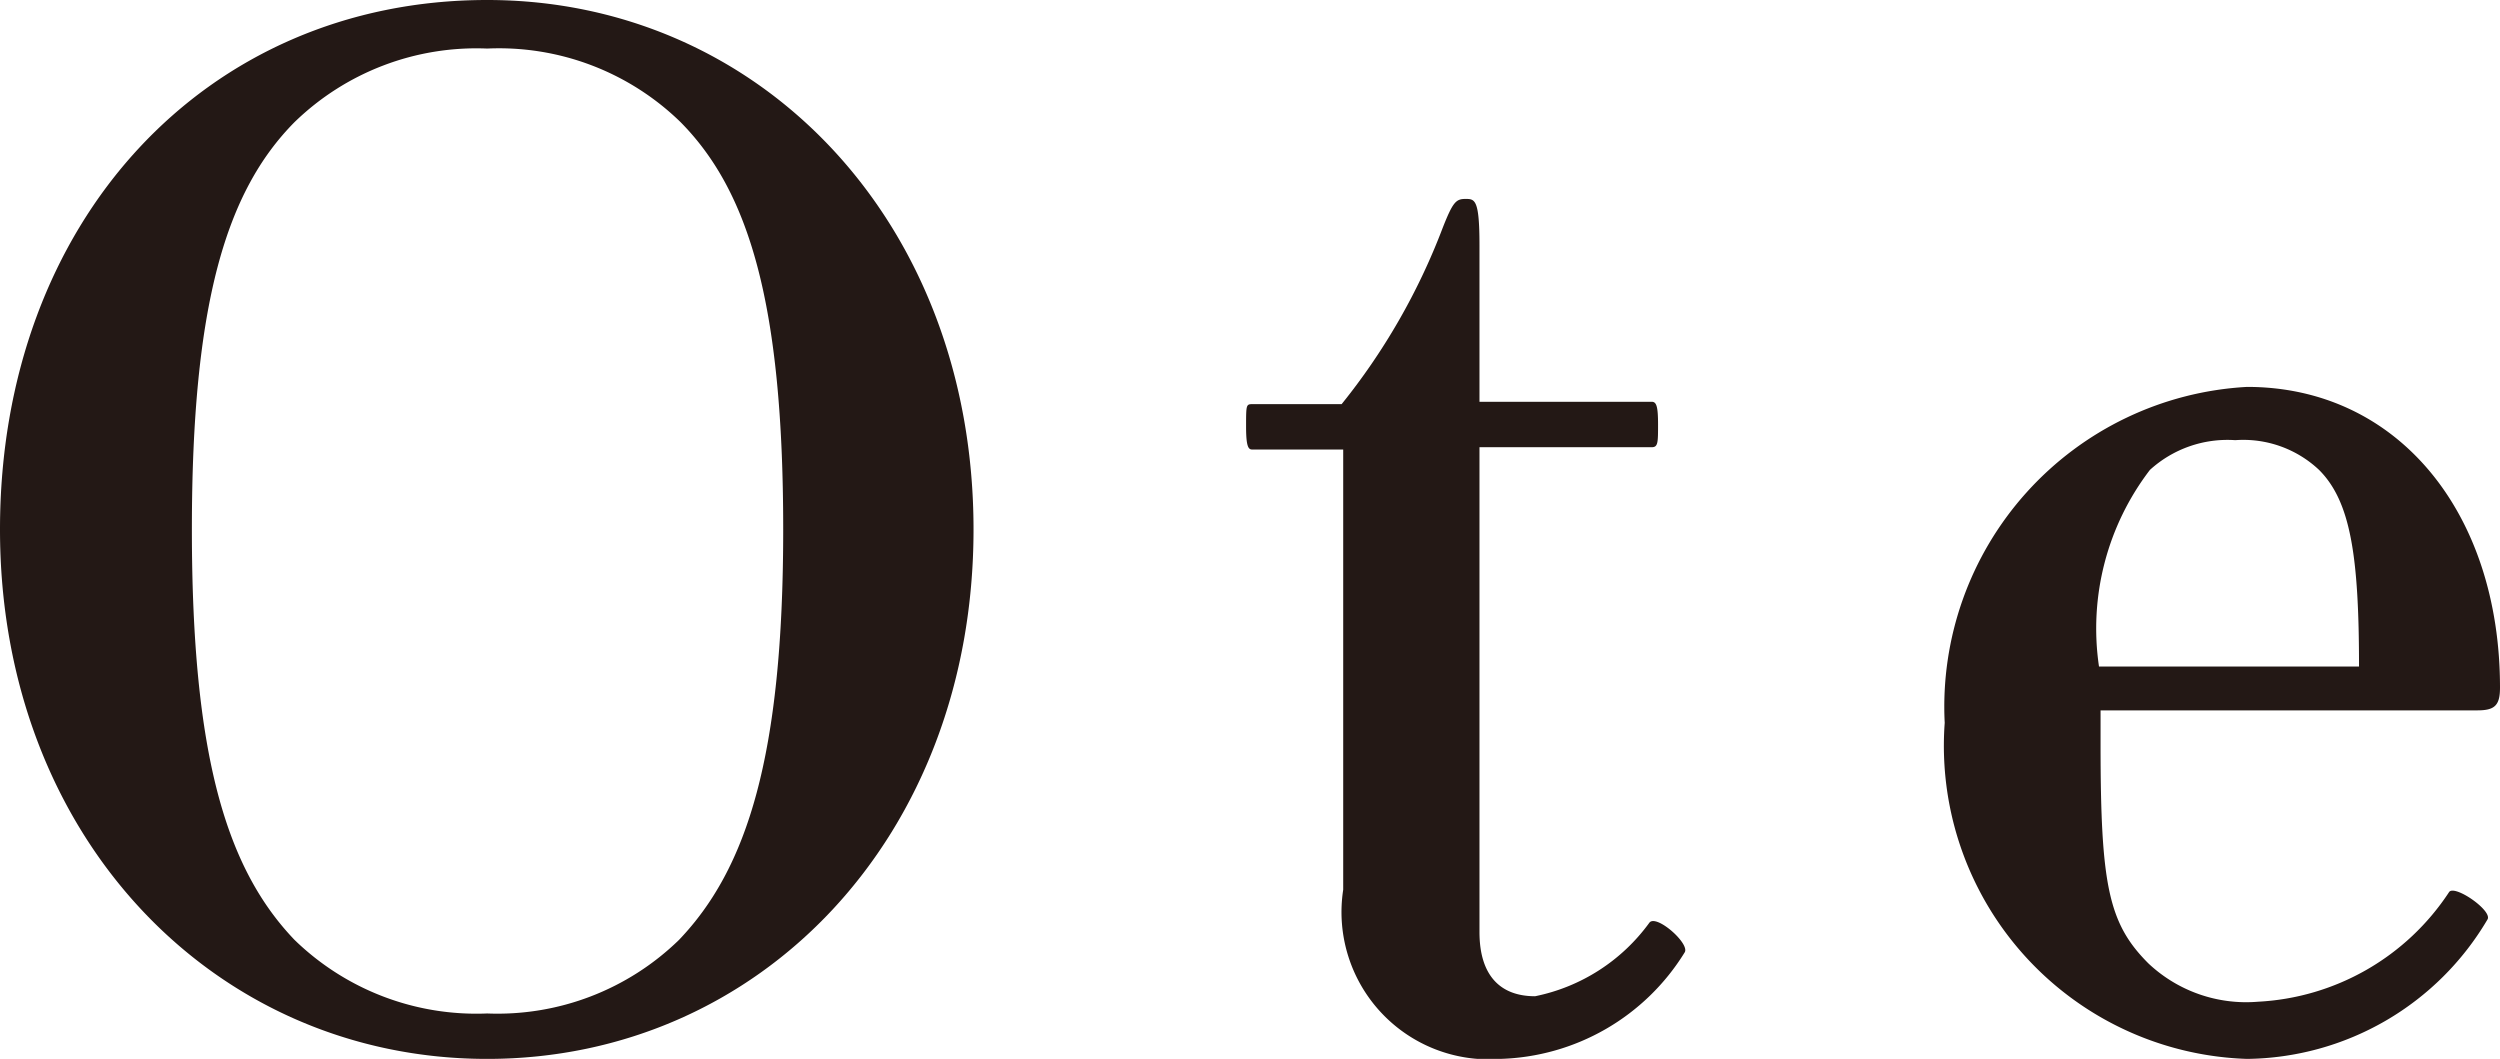
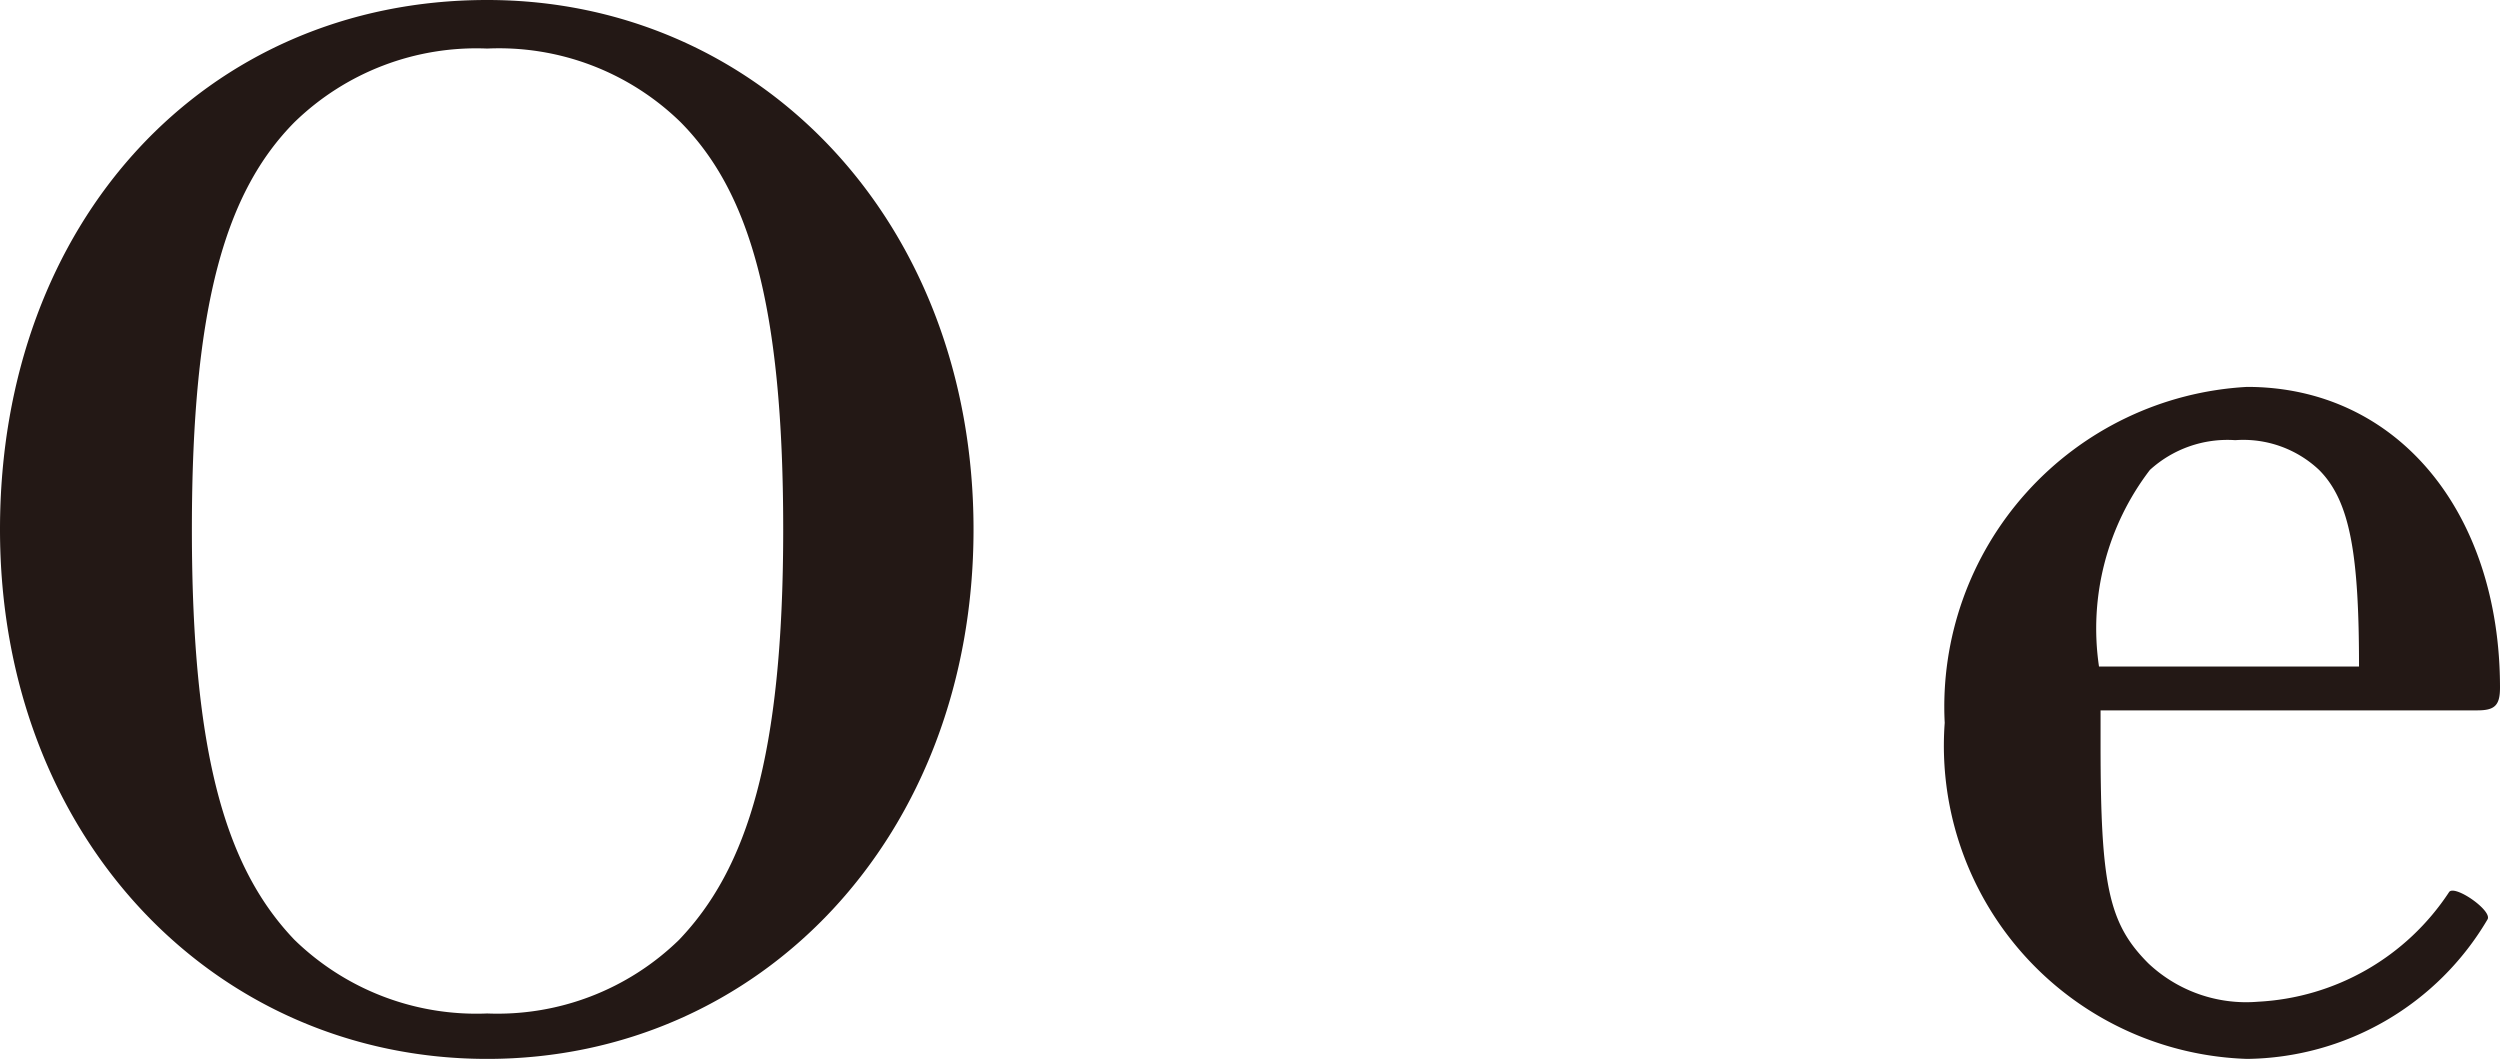
<svg xmlns="http://www.w3.org/2000/svg" viewBox="0 0 31.92 13.52">
  <defs>
    <style>.cls-1{fill:#231815;}</style>
  </defs>
  <g id="レイヤー_2" data-name="レイヤー 2">
    <g id="PHOTO">
      <path class="cls-1" d="M6.22,0c3.48,0,6.21,2.83,6.21,6.76S9.7,13.52,6.22,13.52,0,10.69,0,6.76,2.62,0,6.22,0ZM3.76,12a3.33,3.33,0,0,0,2.46.94A3.32,3.32,0,0,0,8.67,12C9.54,11.09,10,9.65,10,6.76s-.44-4.32-1.31-5.2A3.32,3.32,0,0,0,6.22.62a3.33,3.33,0,0,0-2.46.94c-.87.88-1.31,2.31-1.31,5.2S2.89,11.09,3.76,12Z" />
-       <path class="cls-1" d="M16,5.74c-.05,0-.09,0-.09-.29s0-.29.09-.29h1.13a8.26,8.26,0,0,0,1.29-2.25c.13-.33.17-.37.29-.37s.18,0,.18.59v2h2.2c.06,0,.08.06.08.29s0,.29-.08.29h-2.2V11.9c0,.55.26.82.71.82a2.39,2.39,0,0,0,1.46-.94c.09-.11.52.27.45.38a2.86,2.86,0,0,1-2.36,1.36,1.88,1.88,0,0,1-2-2.16V5.74Z" />
      <path class="cls-1" d="M28.69,4.94c1.92,0,3.23,1.6,3.23,3.84,0,.23-.07.29-.29.29H26.82V9.5c0,1.8.1,2.29.61,2.8a1.82,1.82,0,0,0,1.4.49,3.11,3.11,0,0,0,2.44-1.4c.07-.1.56.24.49.35a3.61,3.61,0,0,1-3.07,1.78,4,4,0,0,1-3.86-4.29A4.09,4.09,0,0,1,28.69,4.94ZM27.45,6a3.33,3.33,0,0,0-.65,2.51h3.32c0-1.42-.11-2.11-.51-2.51a1.41,1.41,0,0,0-1.07-.38A1.47,1.47,0,0,0,27.45,6Z" />
    </g>
  </g>
</svg>